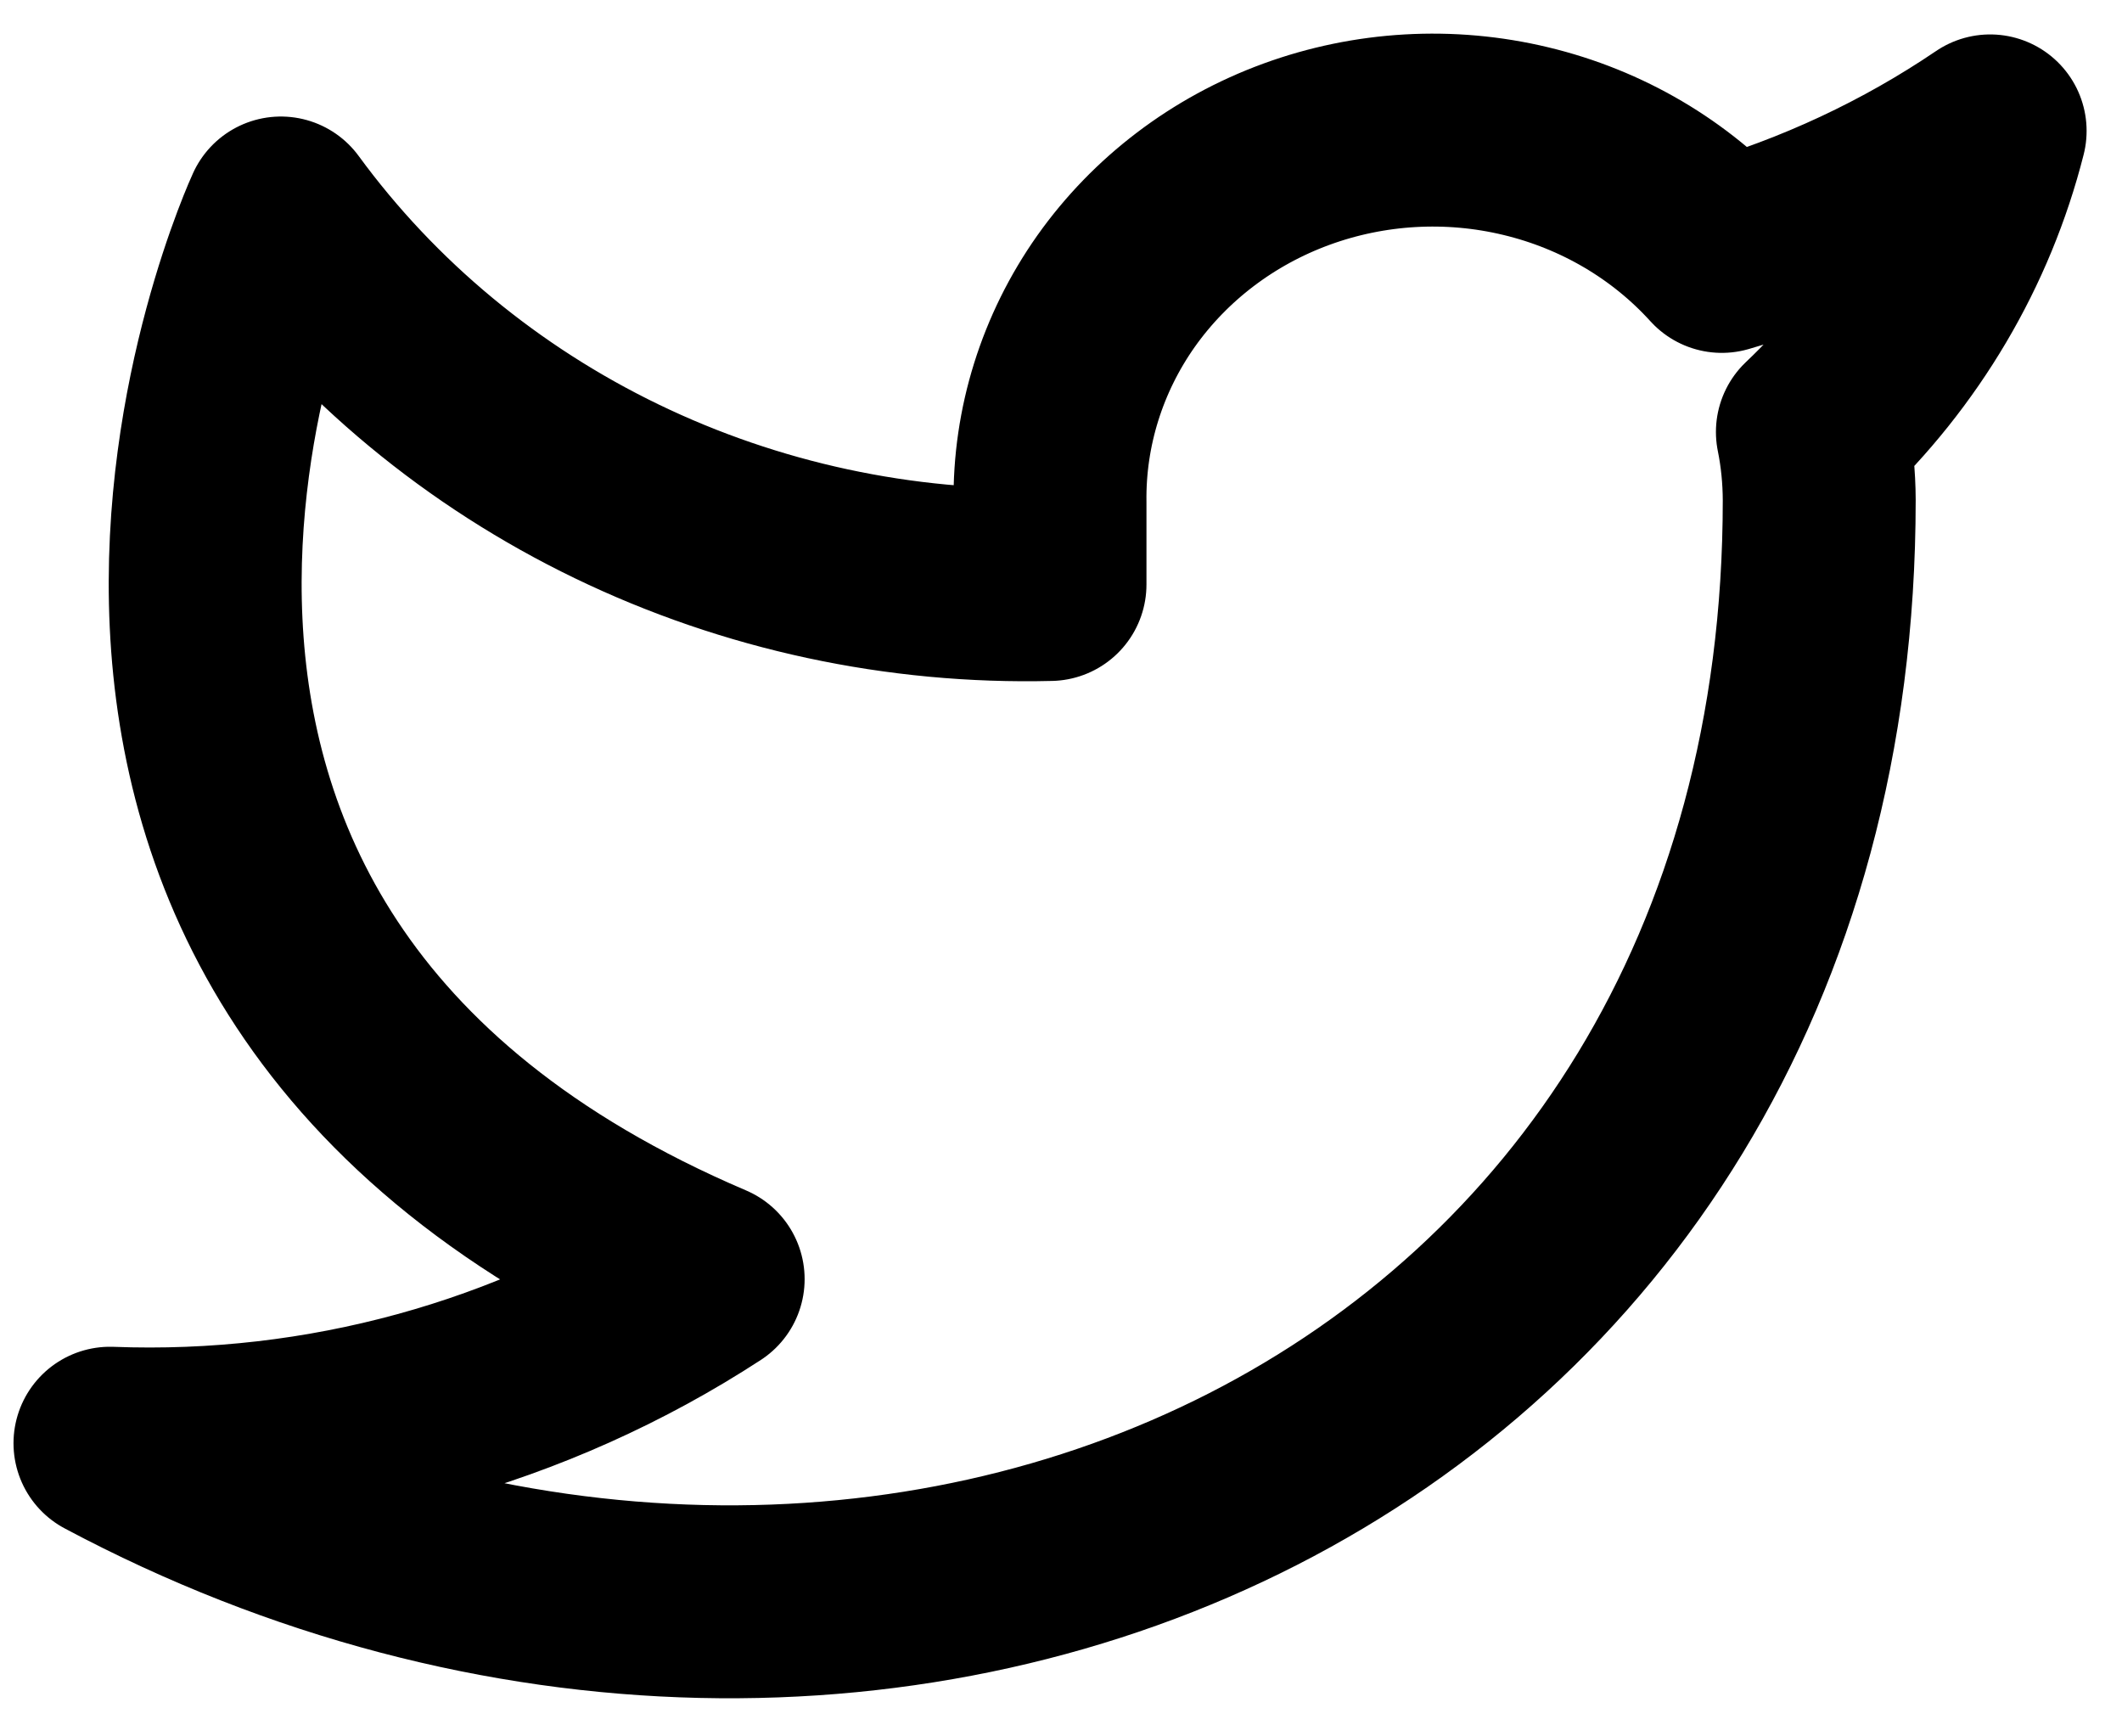
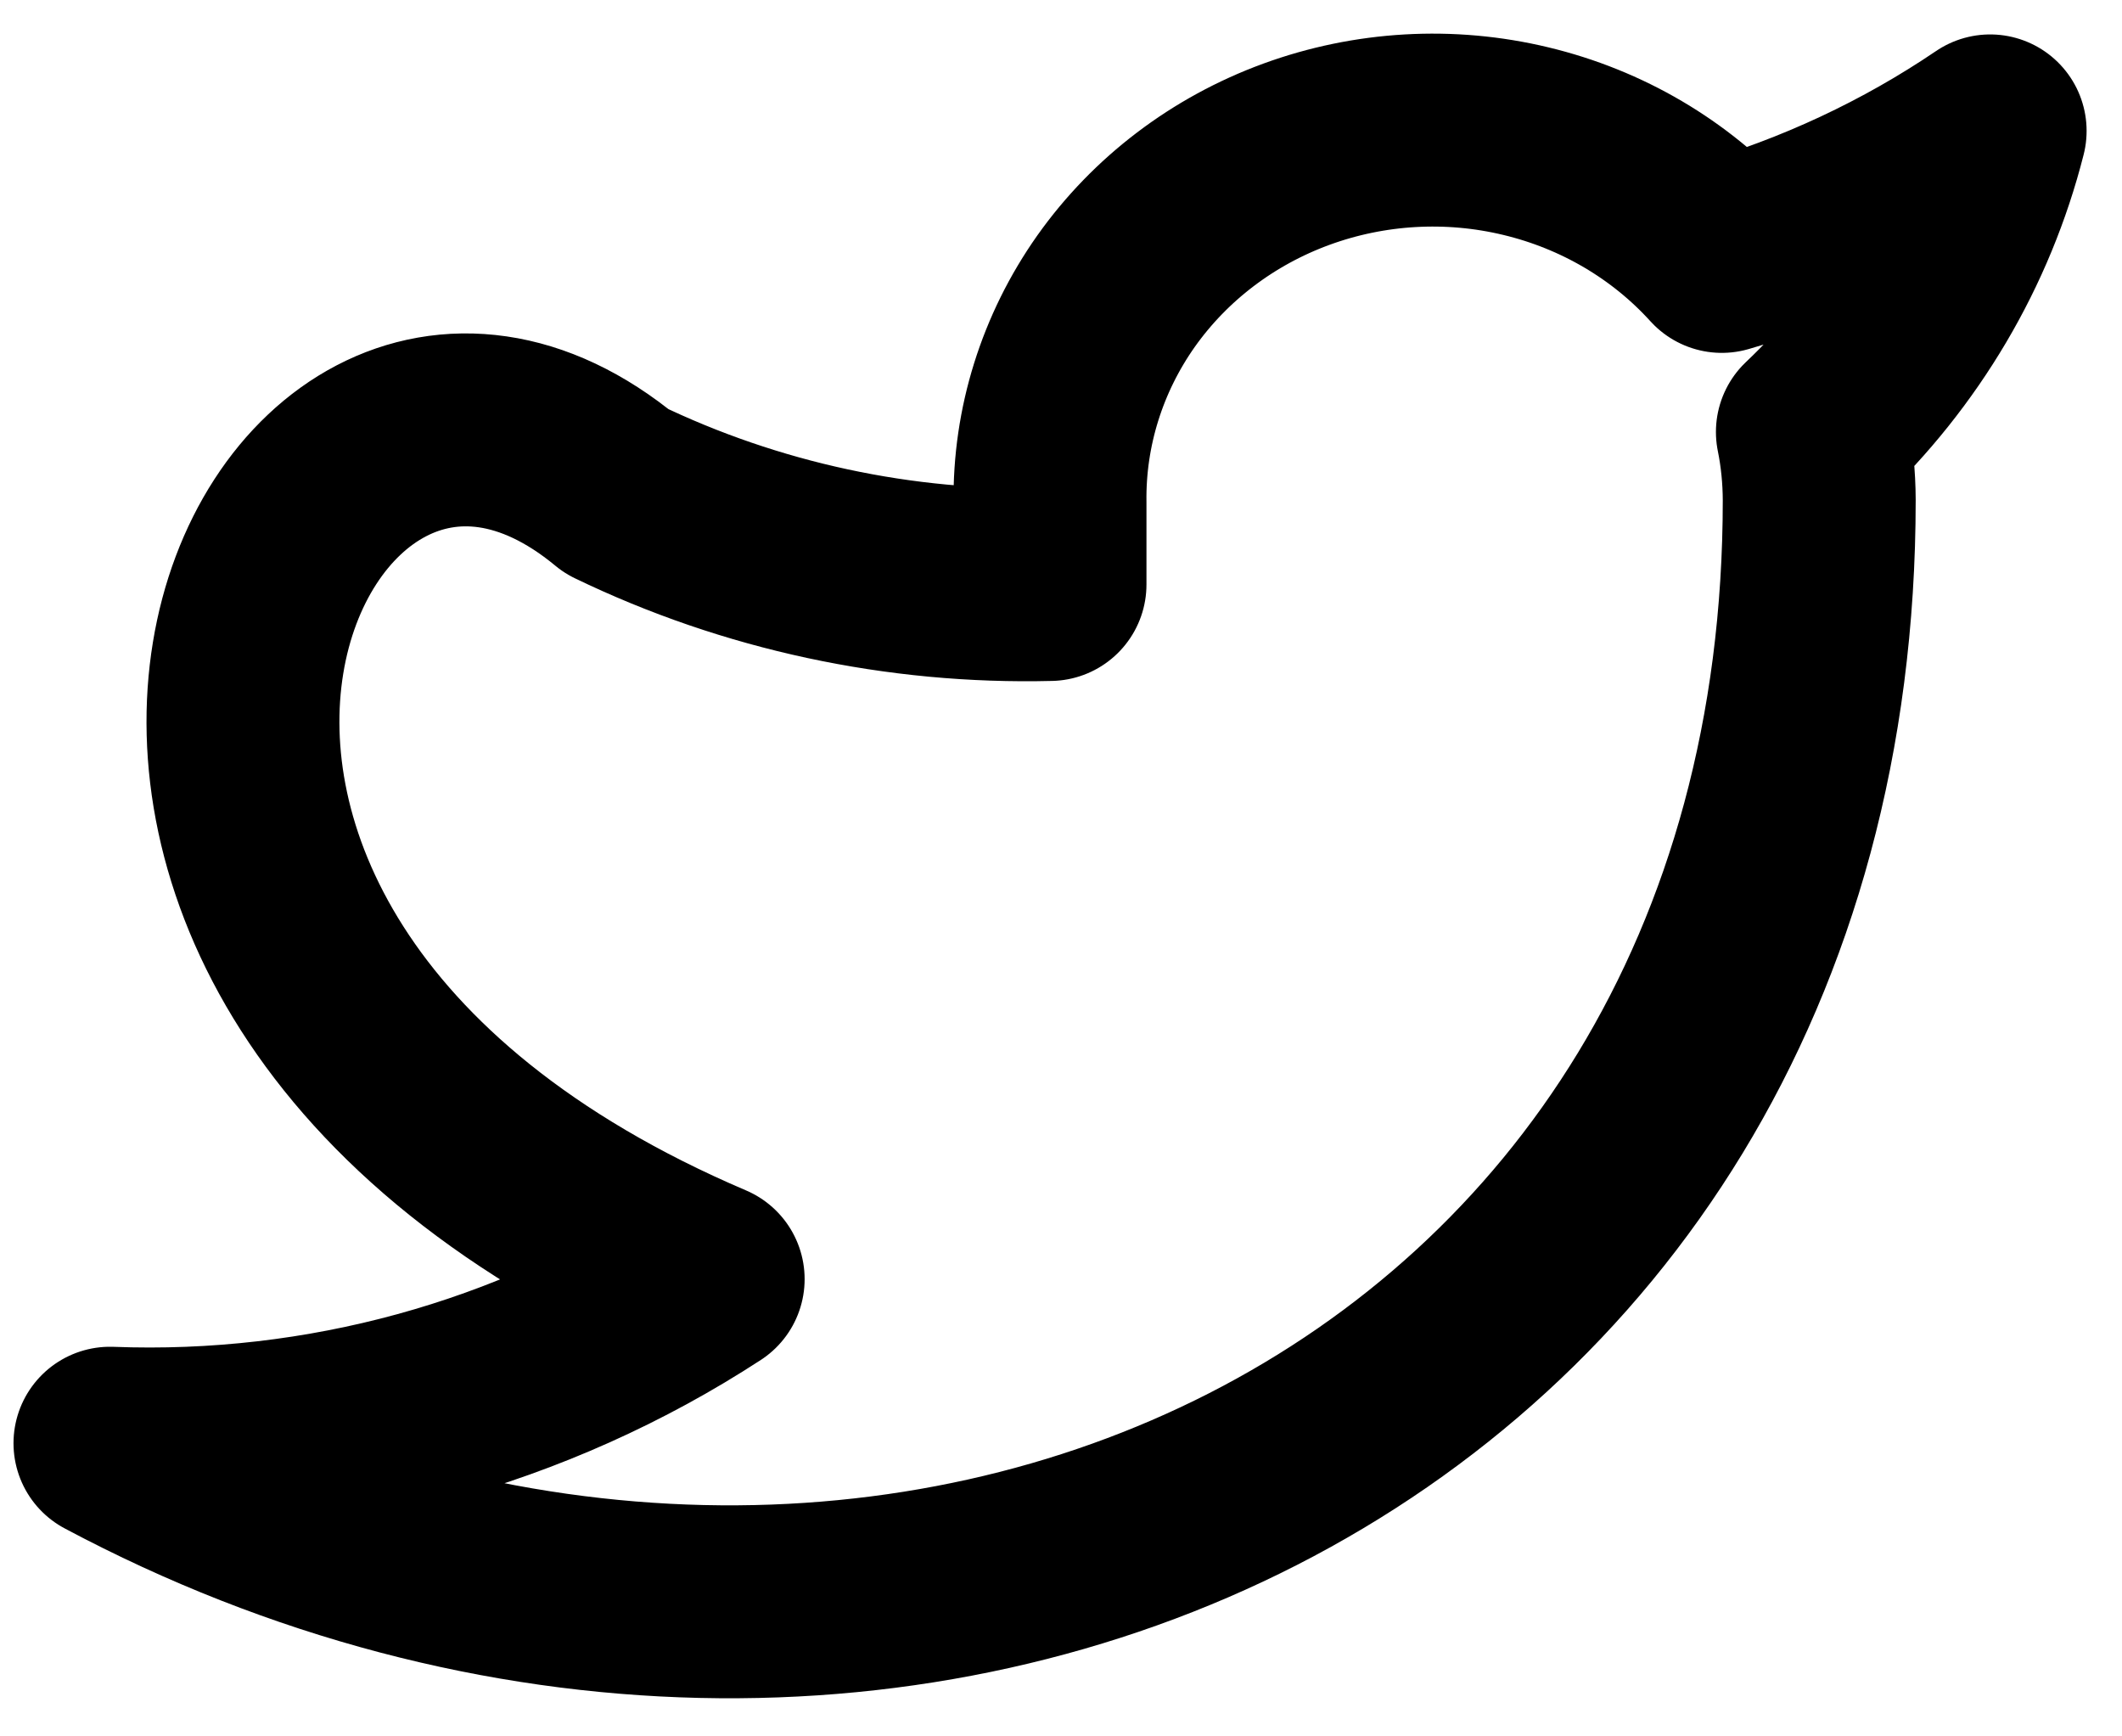
<svg xmlns="http://www.w3.org/2000/svg" width="22" height="18" viewBox="0 0 22 18" fill="none">
-   <path d="M20.633 1.357C19.785 1.932 18.845 2.371 17.851 2.658C17.317 2.069 16.608 1.652 15.819 1.463C15.03 1.273 14.2 1.321 13.44 1.599C12.68 1.877 12.028 2.373 11.571 3.018C11.115 3.664 10.876 4.429 10.886 5.209V6.059C9.329 6.098 7.786 5.766 6.395 5.094C5.004 4.422 3.807 3.431 2.912 2.208C2.912 2.208 -0.632 9.859 7.342 13.26C5.517 14.449 3.343 15.045 1.14 14.961C9.114 19.212 18.861 14.961 18.861 5.183C18.86 4.947 18.837 4.71 18.79 4.478C19.695 3.622 20.333 2.541 20.633 1.357V1.357Z" stroke="black" stroke-width="2" stroke-linecap="round" stroke-linejoin="round" />
+   <path d="M20.633 1.357C19.785 1.932 18.845 2.371 17.851 2.658C17.317 2.069 16.608 1.652 15.819 1.463C15.03 1.273 14.2 1.321 13.44 1.599C12.68 1.877 12.028 2.373 11.571 3.018C11.115 3.664 10.876 4.429 10.886 5.209V6.059C9.329 6.098 7.786 5.766 6.395 5.094C2.912 2.208 -0.632 9.859 7.342 13.26C5.517 14.449 3.343 15.045 1.14 14.961C9.114 19.212 18.861 14.961 18.861 5.183C18.86 4.947 18.837 4.71 18.79 4.478C19.695 3.622 20.333 2.541 20.633 1.357V1.357Z" stroke="black" stroke-width="2" stroke-linecap="round" stroke-linejoin="round" />
</svg>